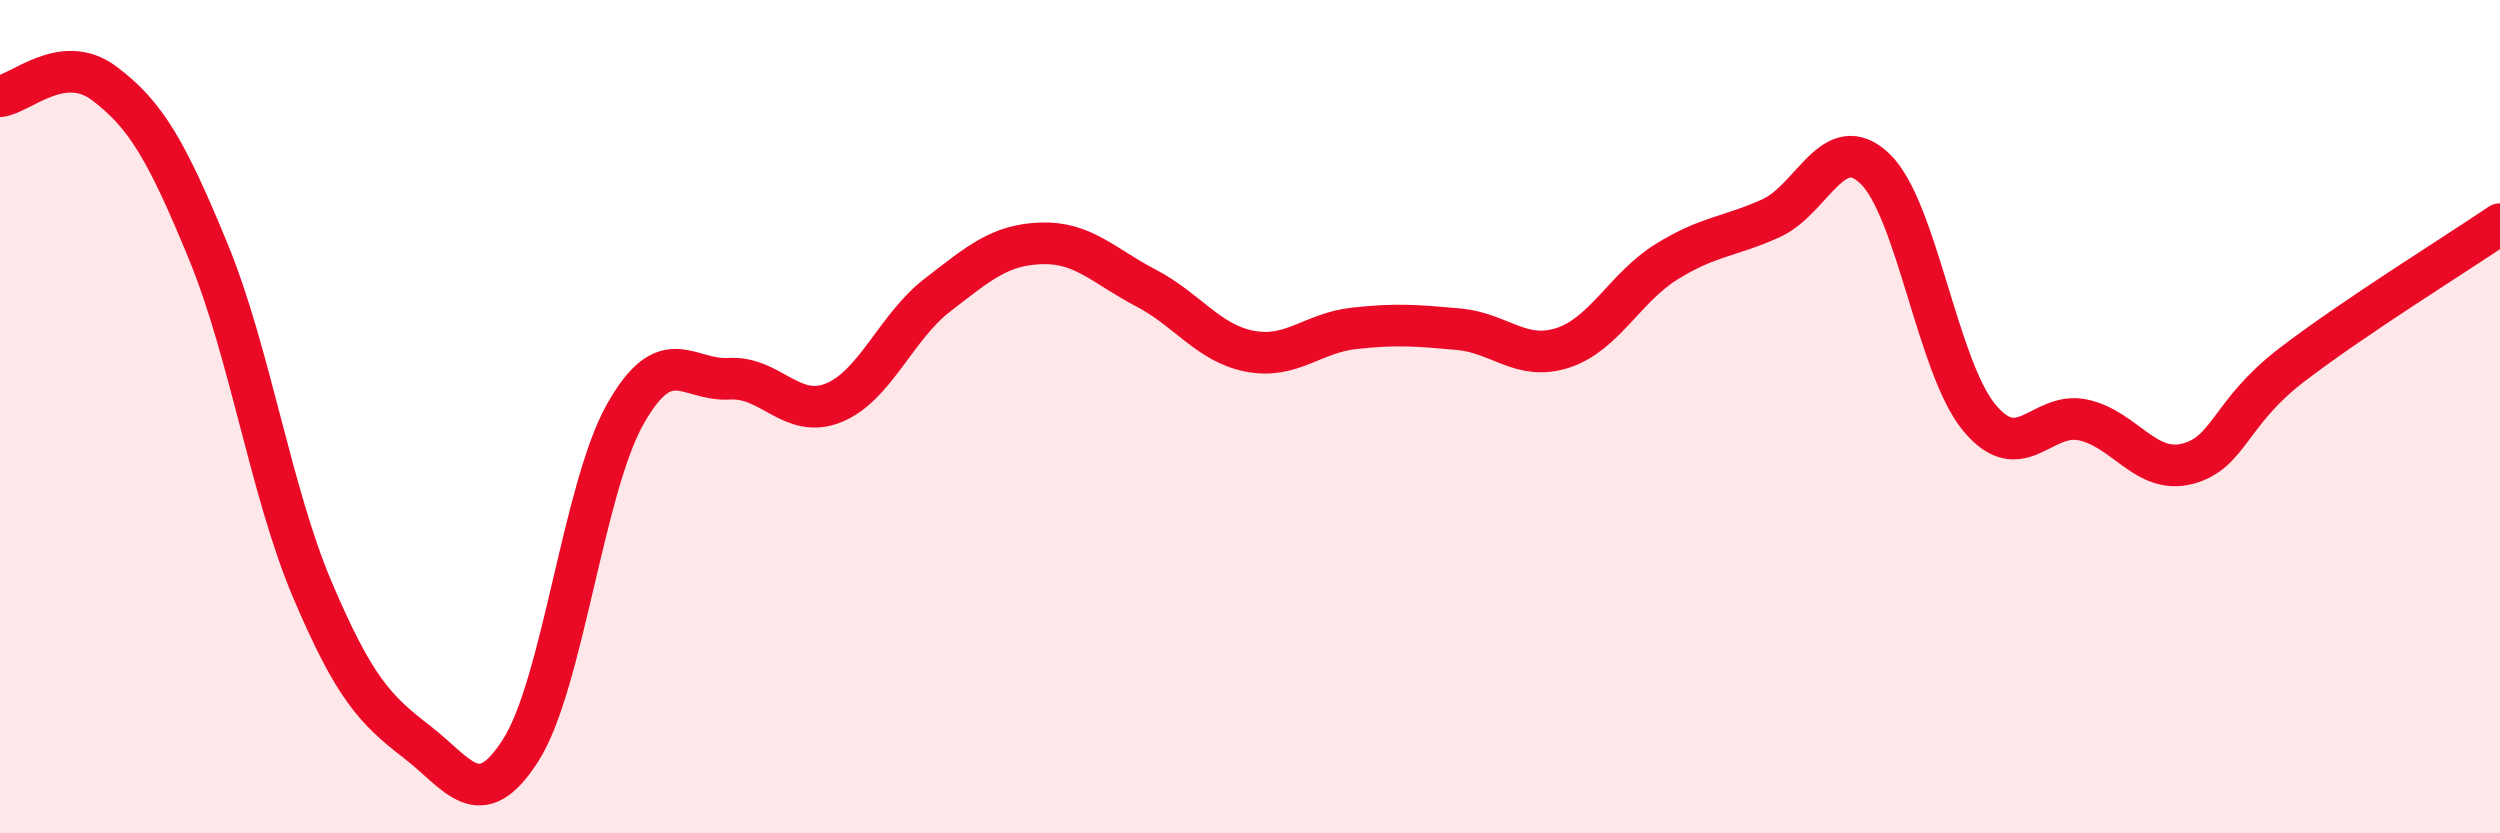
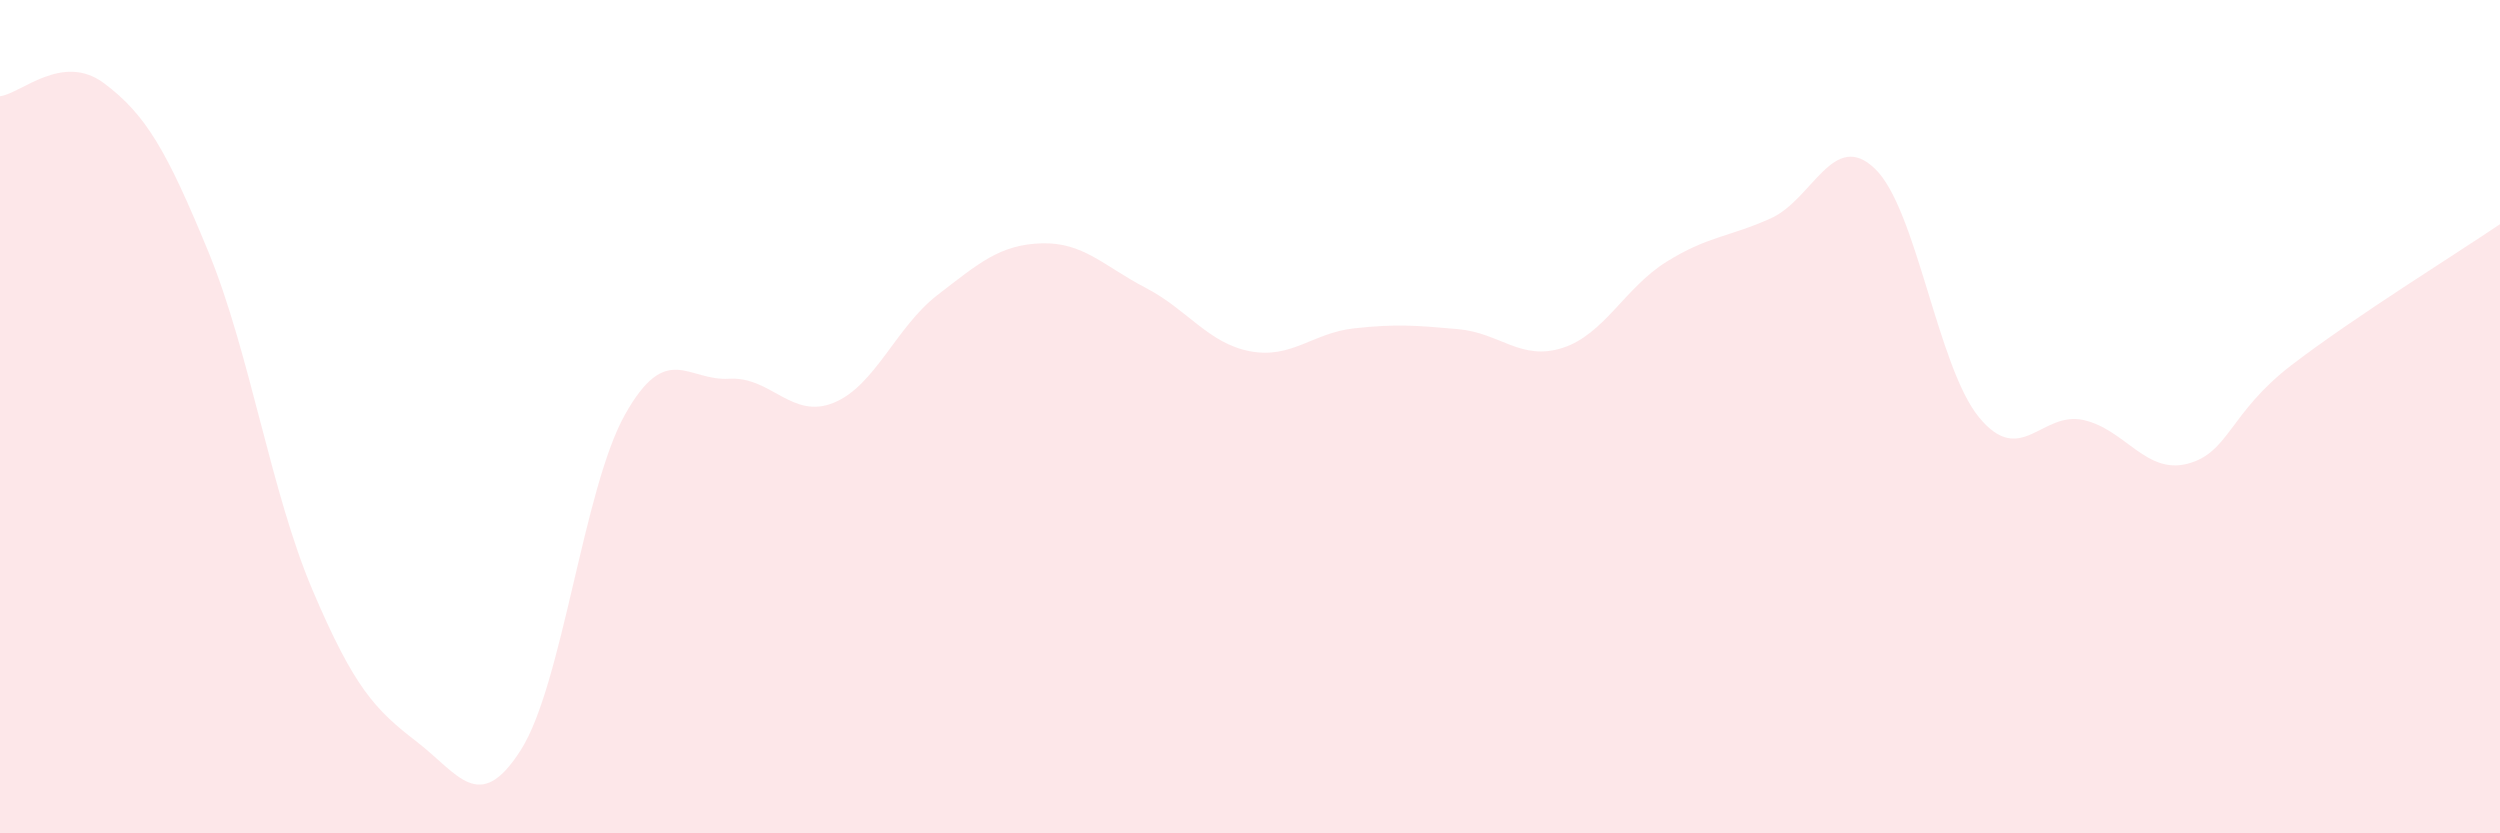
<svg xmlns="http://www.w3.org/2000/svg" width="60" height="20" viewBox="0 0 60 20">
  <path d="M 0,2.31 C 0.5,2.25 1.5,1.25 2.5,2 C 3.5,2.75 4,3.61 5,6.04 C 6,8.47 6.5,11.81 7.5,14.16 C 8.5,16.51 9,17.03 10,17.8 C 11,18.57 11.5,19.57 12.5,18 C 13.5,16.43 14,11.73 15,9.95 C 16,8.17 16.5,9.15 17.5,9.09 C 18.5,9.03 19,10.07 20,9.67 C 21,9.27 21.5,7.85 22.5,7.08 C 23.5,6.31 24,5.87 25,5.84 C 26,5.81 26.5,6.39 27.5,6.91 C 28.5,7.43 29,8.24 30,8.43 C 31,8.62 31.5,7.99 32.5,7.88 C 33.5,7.77 34,7.81 35,7.9 C 36,7.99 36.5,8.67 37.5,8.35 C 38.5,8.03 39,6.9 40,6.28 C 41,5.66 41.5,5.69 42.5,5.24 C 43.5,4.79 44,3.09 45,4.05 C 46,5.01 46.5,8.81 47.5,10.02 C 48.5,11.23 49,9.86 50,10.08 C 51,10.3 51.5,11.39 52.5,11.13 C 53.5,10.87 53.5,9.91 55,8.76 C 56.5,7.61 59,6.06 60,5.38L60 20L0 20Z" fill="#EB0A25" opacity="0.1" stroke-linecap="round" stroke-linejoin="round" />
-   <path d="M 0,2.31 C 0.5,2.25 1.5,1.25 2.5,2 C 3.5,2.75 4,3.61 5,6.04 C 6,8.47 6.5,11.81 7.5,14.16 C 8.5,16.51 9,17.03 10,17.8 C 11,18.57 11.5,19.57 12.5,18 C 13.5,16.43 14,11.73 15,9.95 C 16,8.17 16.5,9.15 17.5,9.09 C 18.5,9.03 19,10.07 20,9.67 C 21,9.27 21.5,7.85 22.5,7.08 C 23.5,6.31 24,5.87 25,5.84 C 26,5.81 26.5,6.39 27.5,6.91 C 28.5,7.43 29,8.24 30,8.43 C 31,8.62 31.5,7.99 32.5,7.88 C 33.5,7.77 34,7.81 35,7.9 C 36,7.99 36.5,8.67 37.5,8.35 C 38.5,8.03 39,6.9 40,6.28 C 41,5.66 41.5,5.69 42.5,5.24 C 43.5,4.79 44,3.09 45,4.05 C 46,5.01 46.5,8.81 47.5,10.02 C 48.5,11.23 49,9.86 50,10.08 C 51,10.3 51.5,11.39 52.5,11.13 C 53.5,10.87 53.5,9.91 55,8.76 C 56.5,7.61 59,6.06 60,5.38" stroke="#EB0A25" stroke-width="1" fill="none" stroke-linecap="round" stroke-linejoin="round" />
</svg>